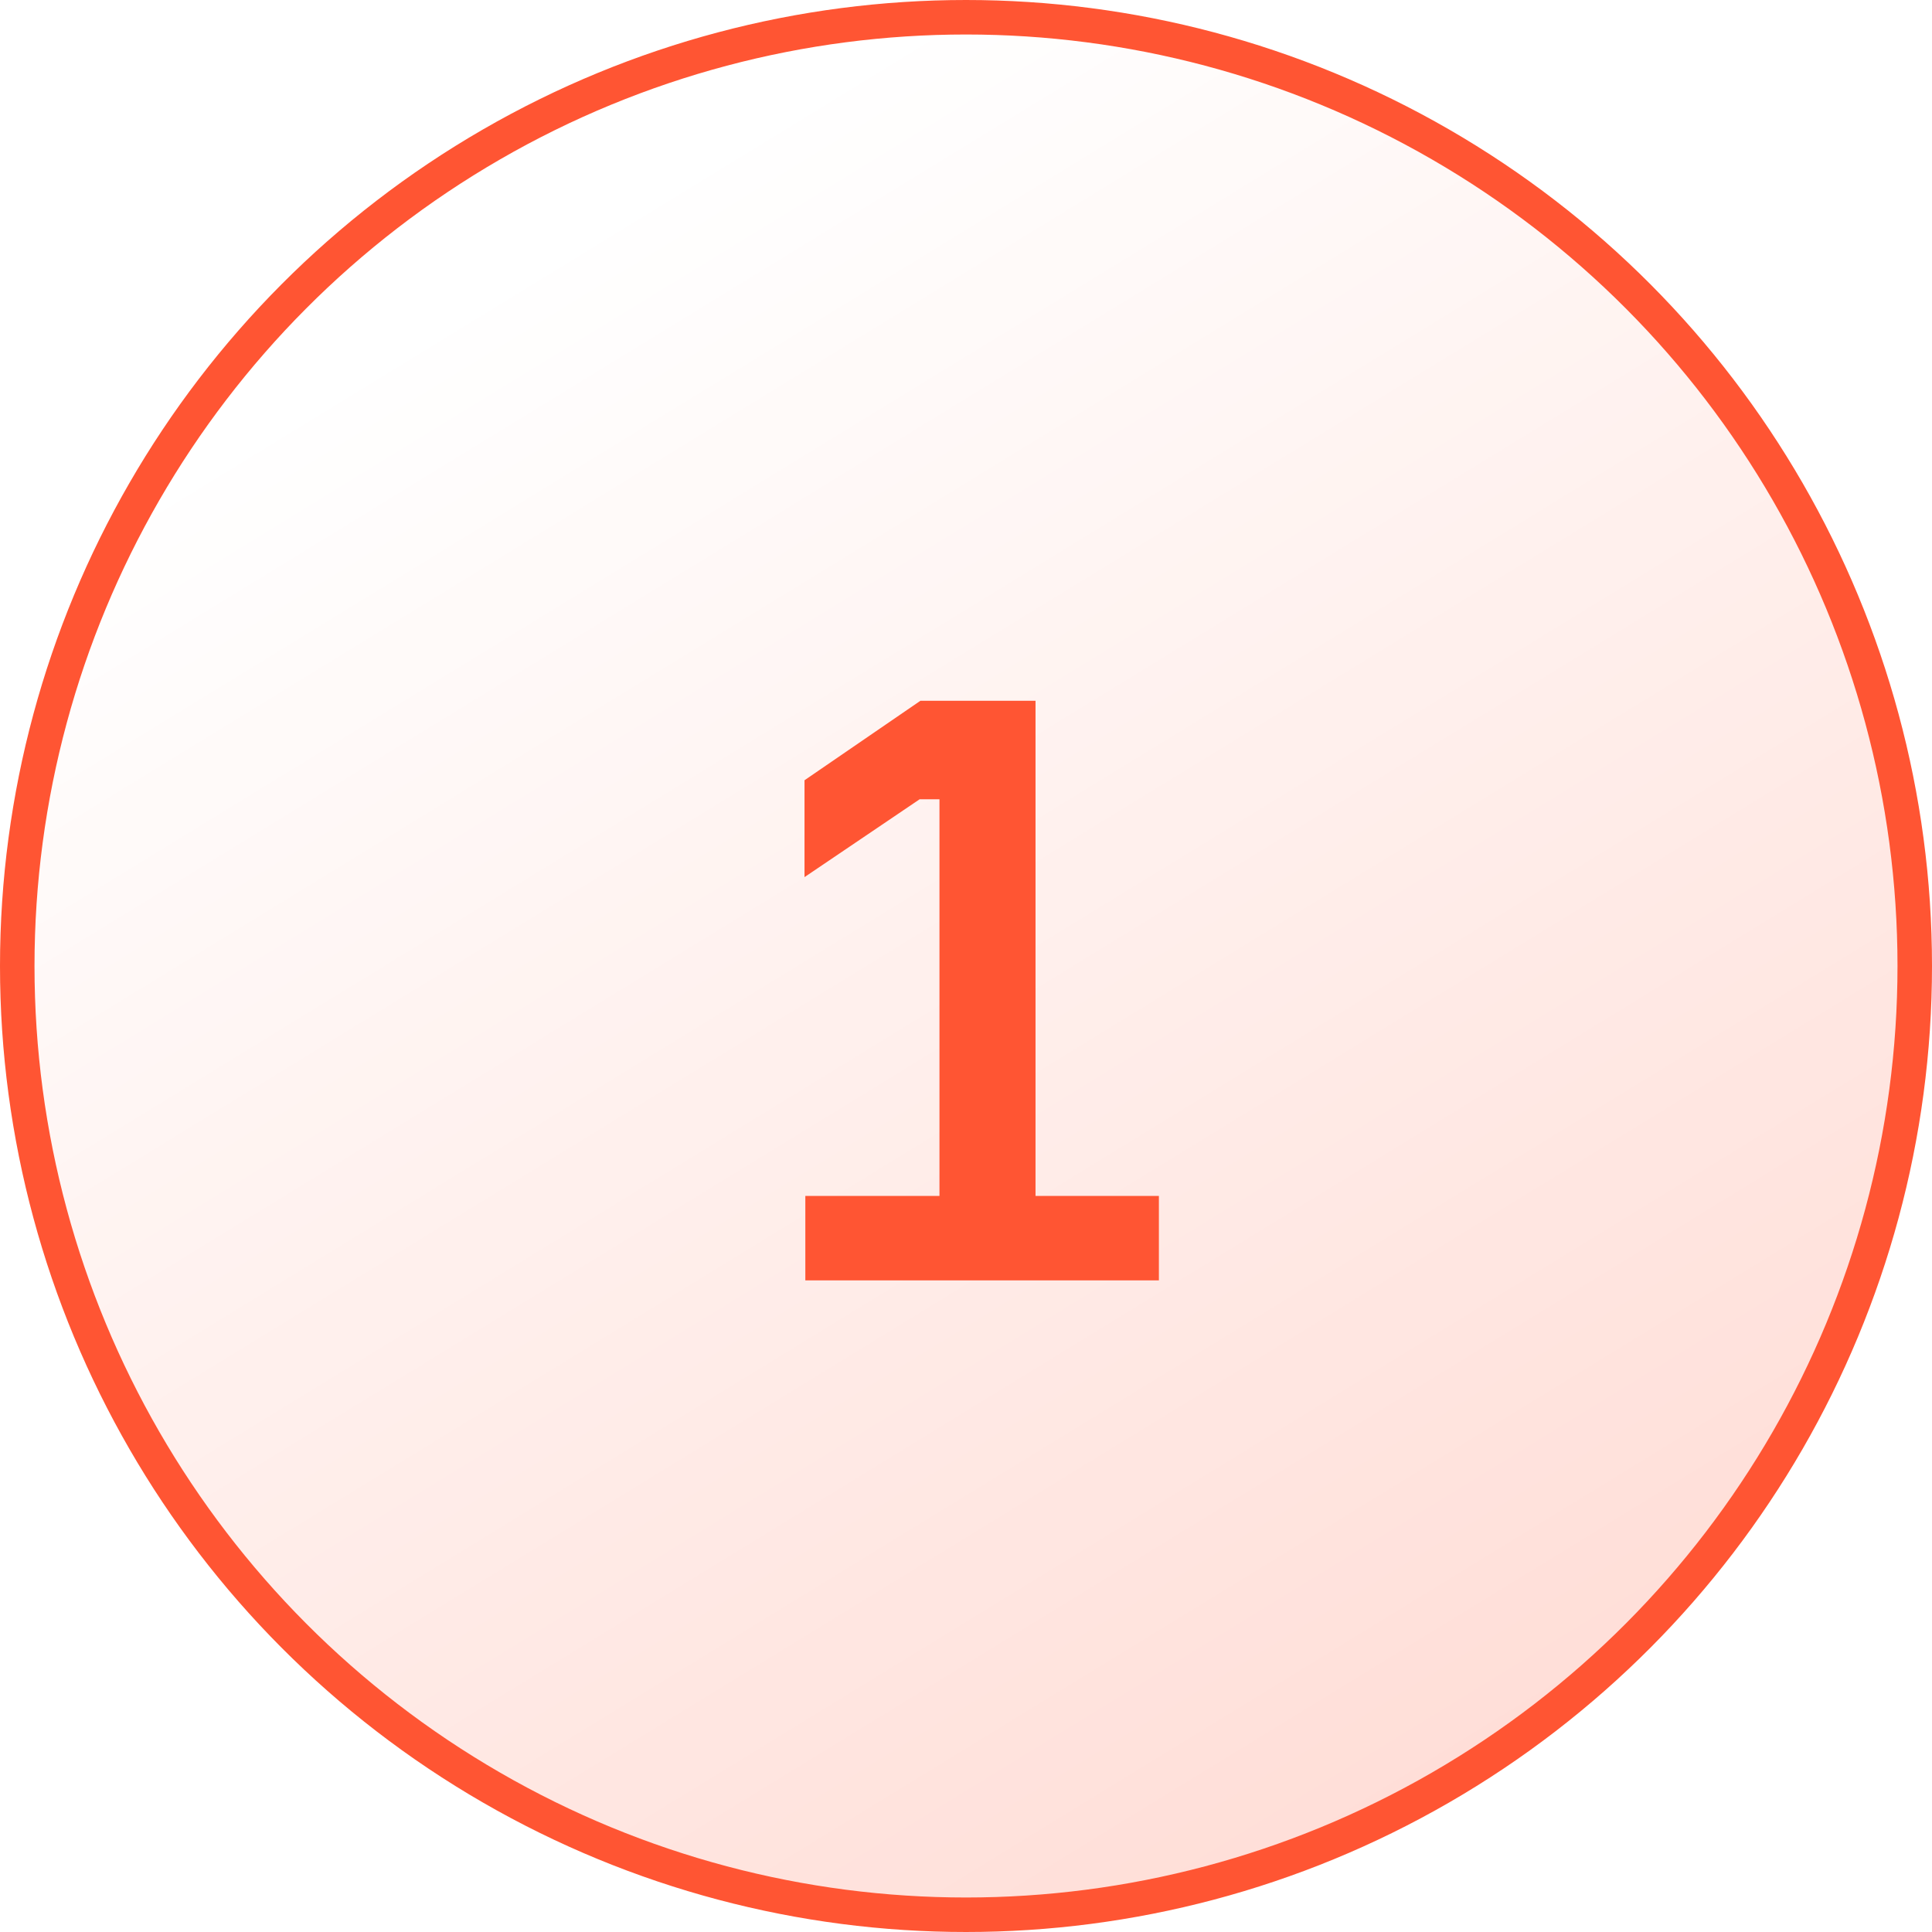
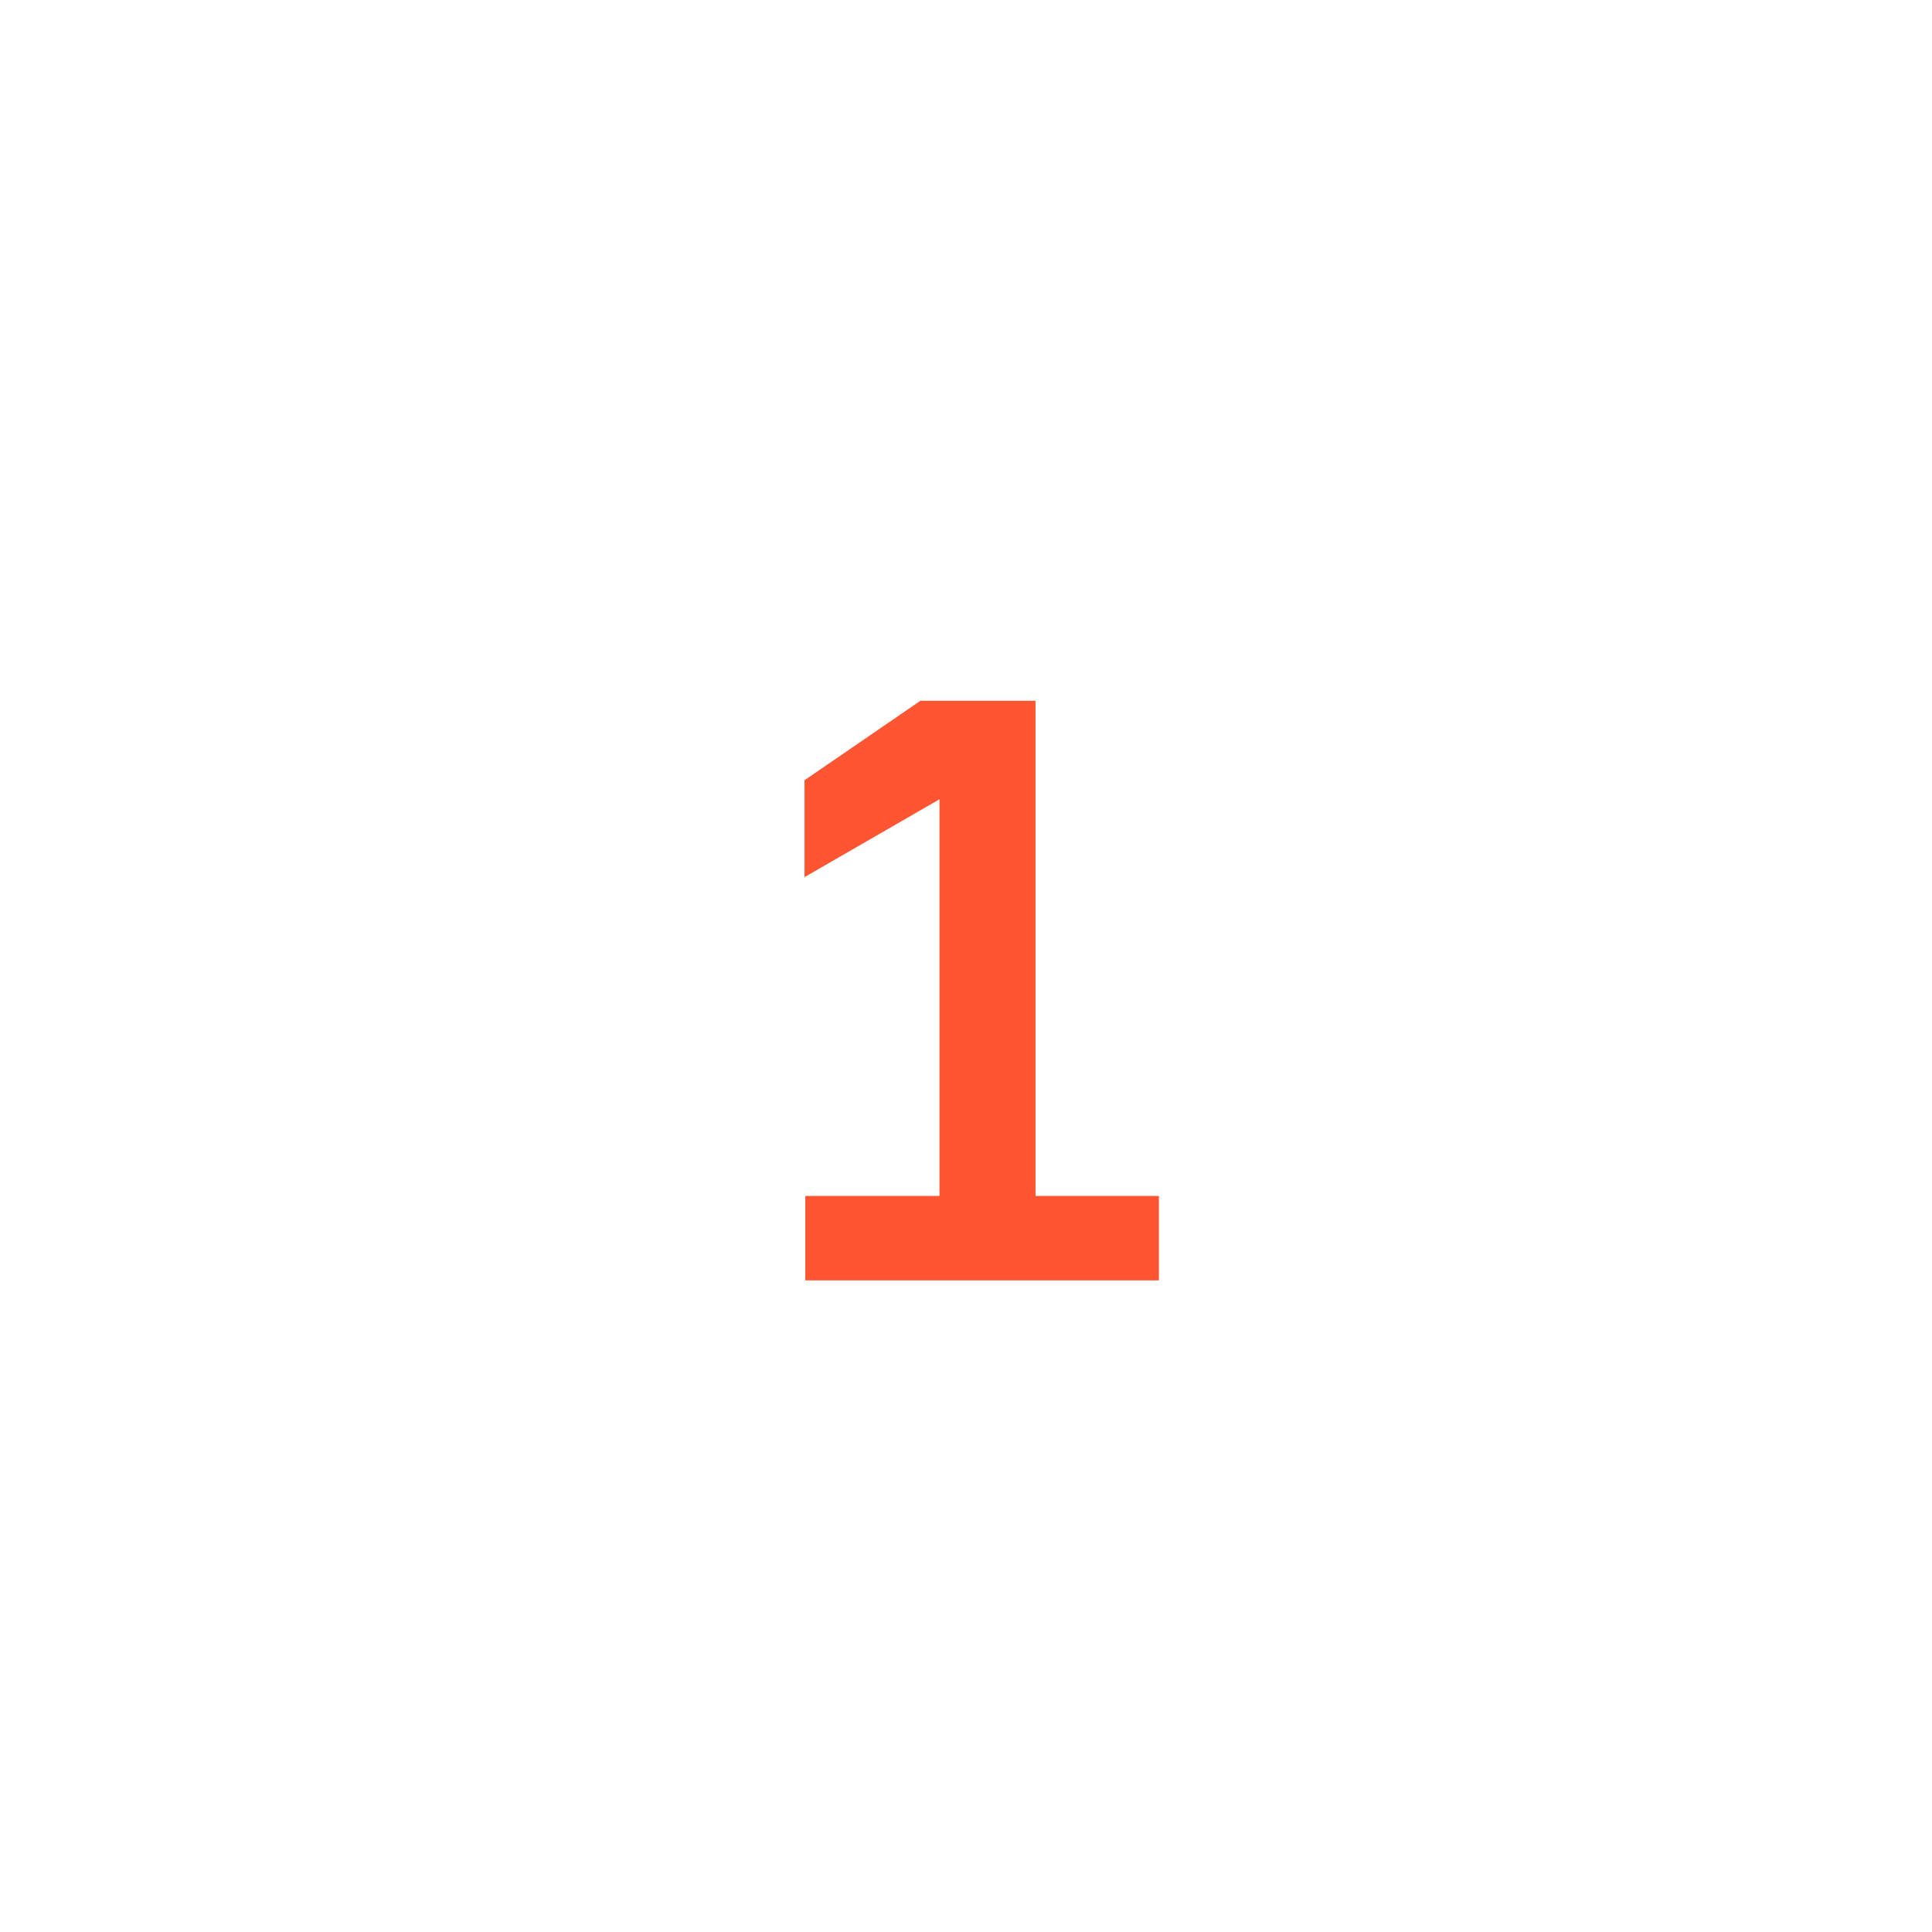
<svg xmlns="http://www.w3.org/2000/svg" width="56" height="56" viewBox="0 0 56 56" fill="none">
-   <circle cx="28" cy="28" r="27.5" fill="url(#paint0_linear_3541_26383)" fill-opacity="0.9" stroke="#FF5533" />
-   <path d="M23.343 37.112V34.664H27.231V23.168H26.655L23.319 25.424V22.616L26.679 20.312H30.015V34.664H33.591V37.112H23.343Z" fill="#FF5533" />
+   <path d="M23.343 37.112V34.664H27.231V23.168L23.319 25.424V22.616L26.679 20.312H30.015V34.664H33.591V37.112H23.343Z" fill="#FF5533" />
  <defs>
    <linearGradient id="paint0_linear_3541_26383" x1="7.5" y1="12.5" x2="132.5" y2="216.5" gradientUnits="userSpaceOnUse">
      <stop stop-color="#FF5533" stop-opacity="0" />
      <stop offset="1" stop-color="#FF5533" />
    </linearGradient>
  </defs>
</svg>